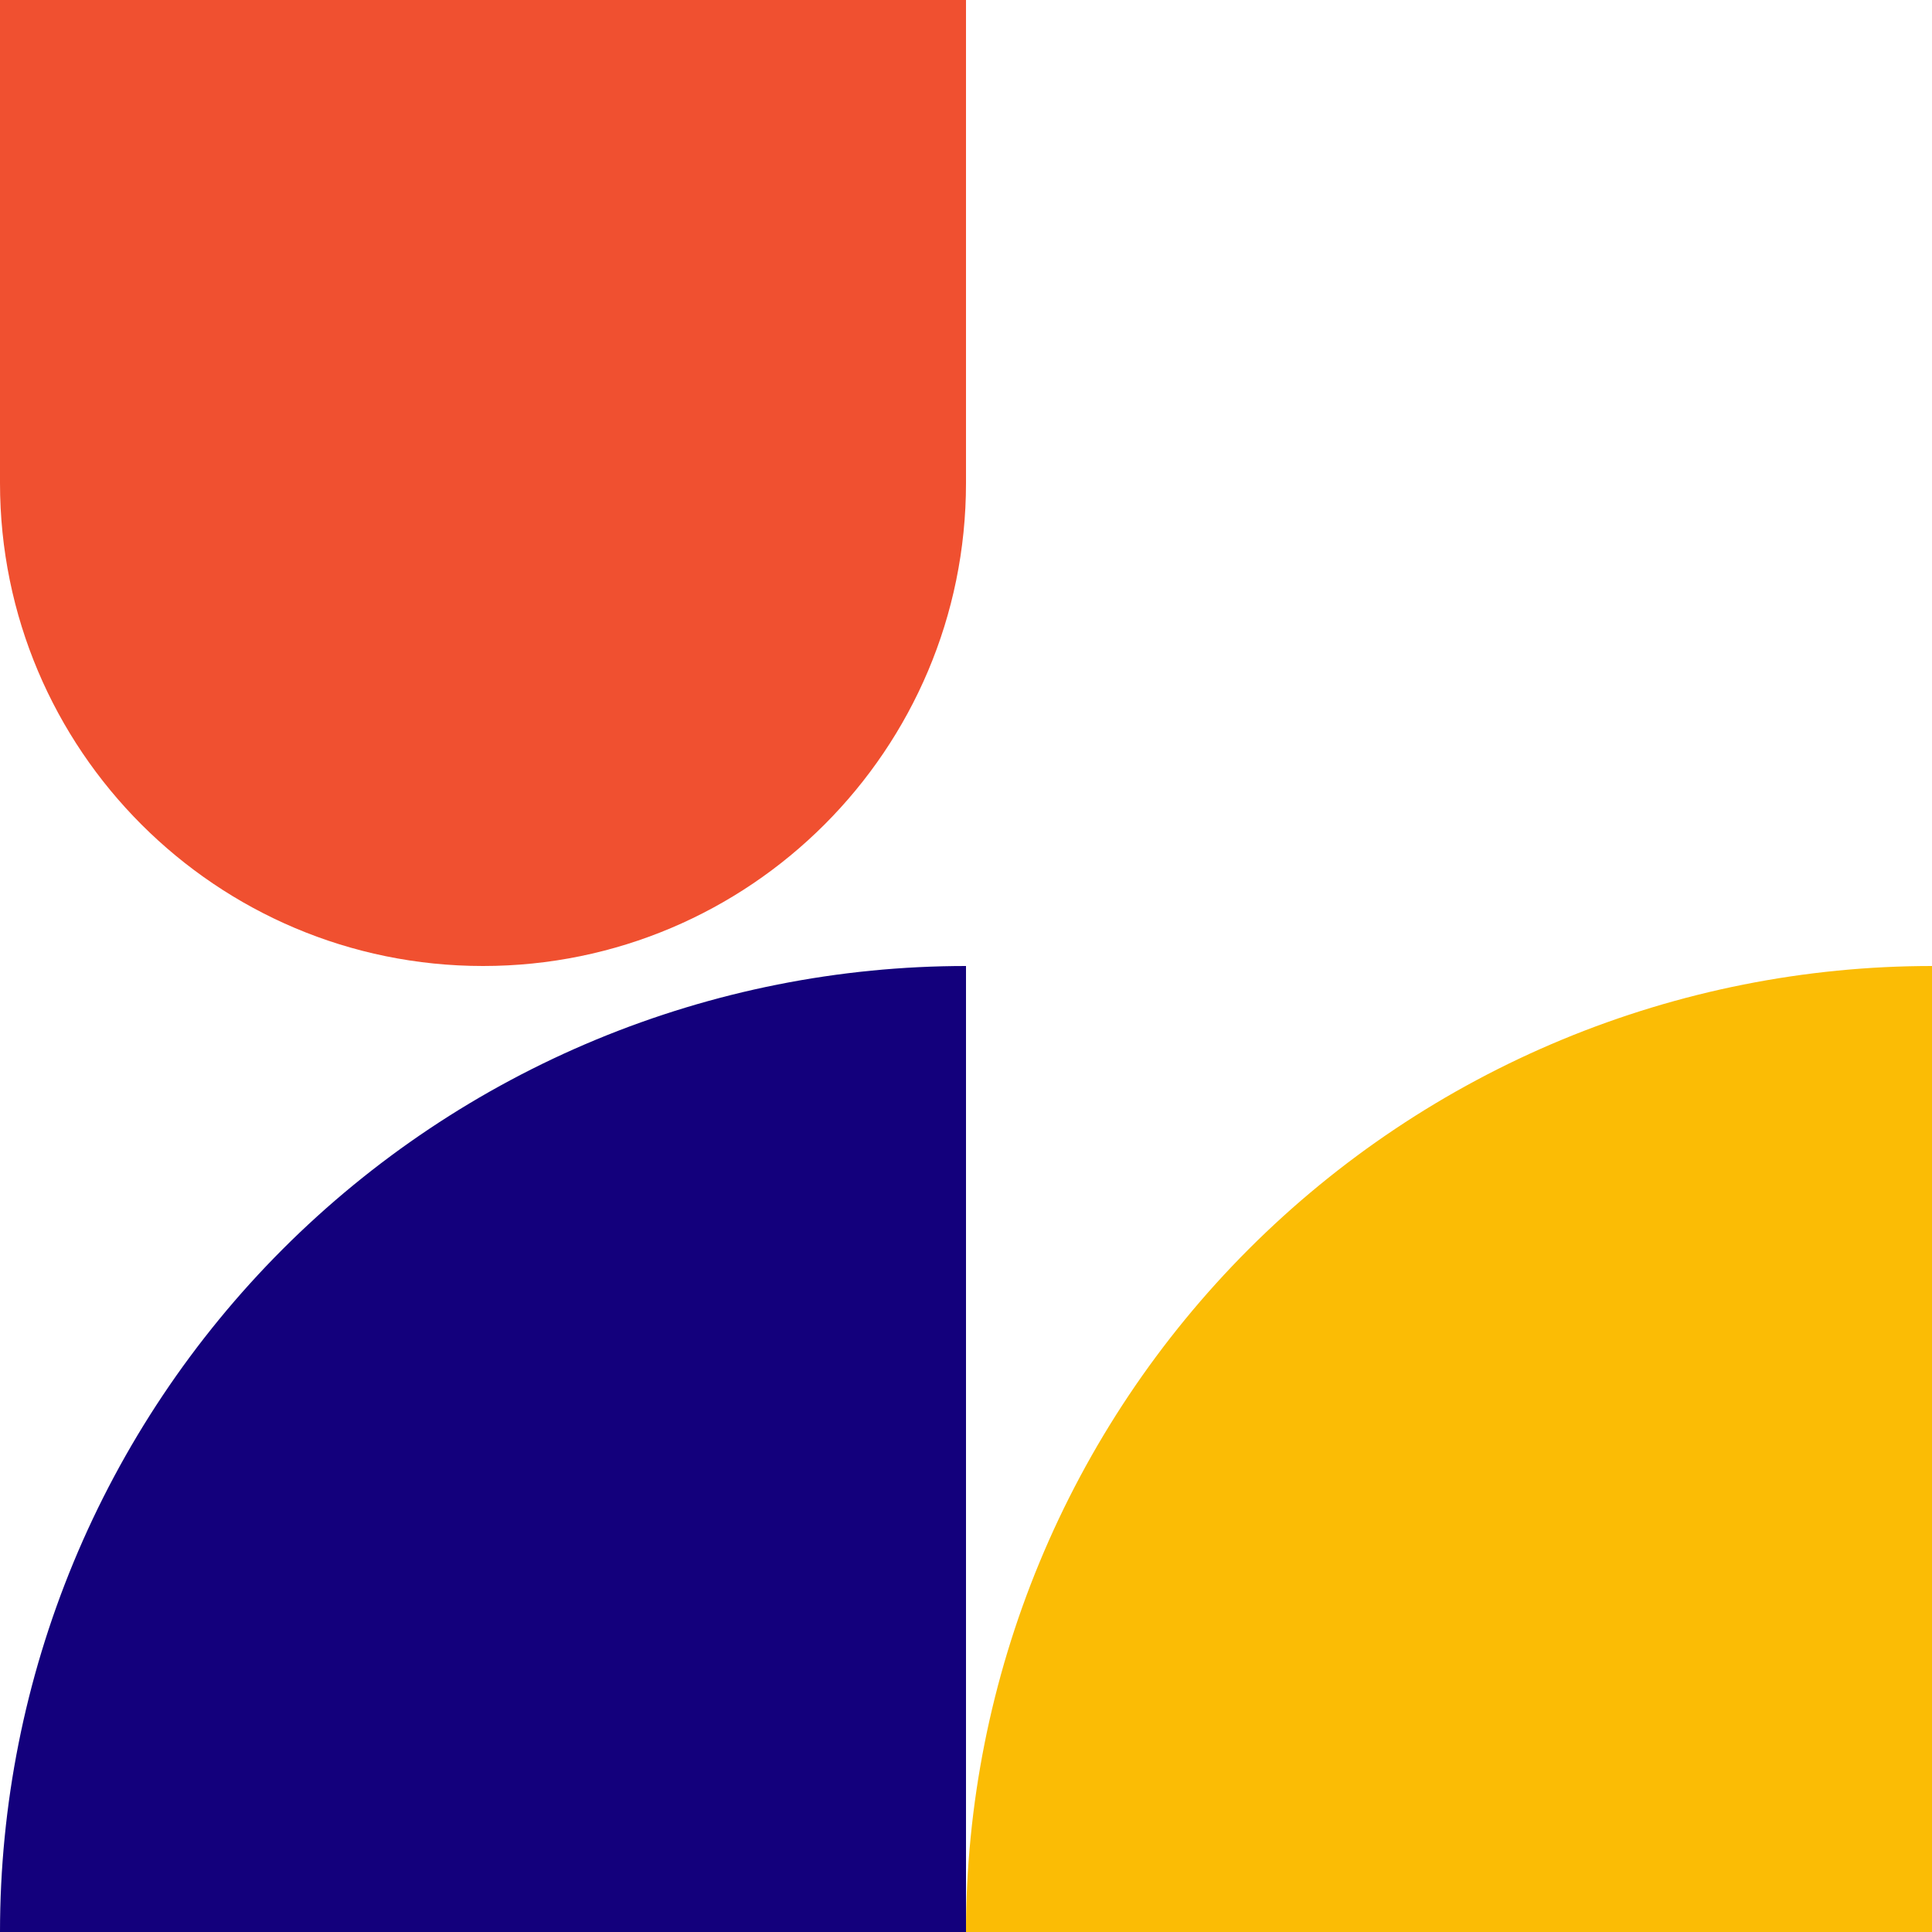
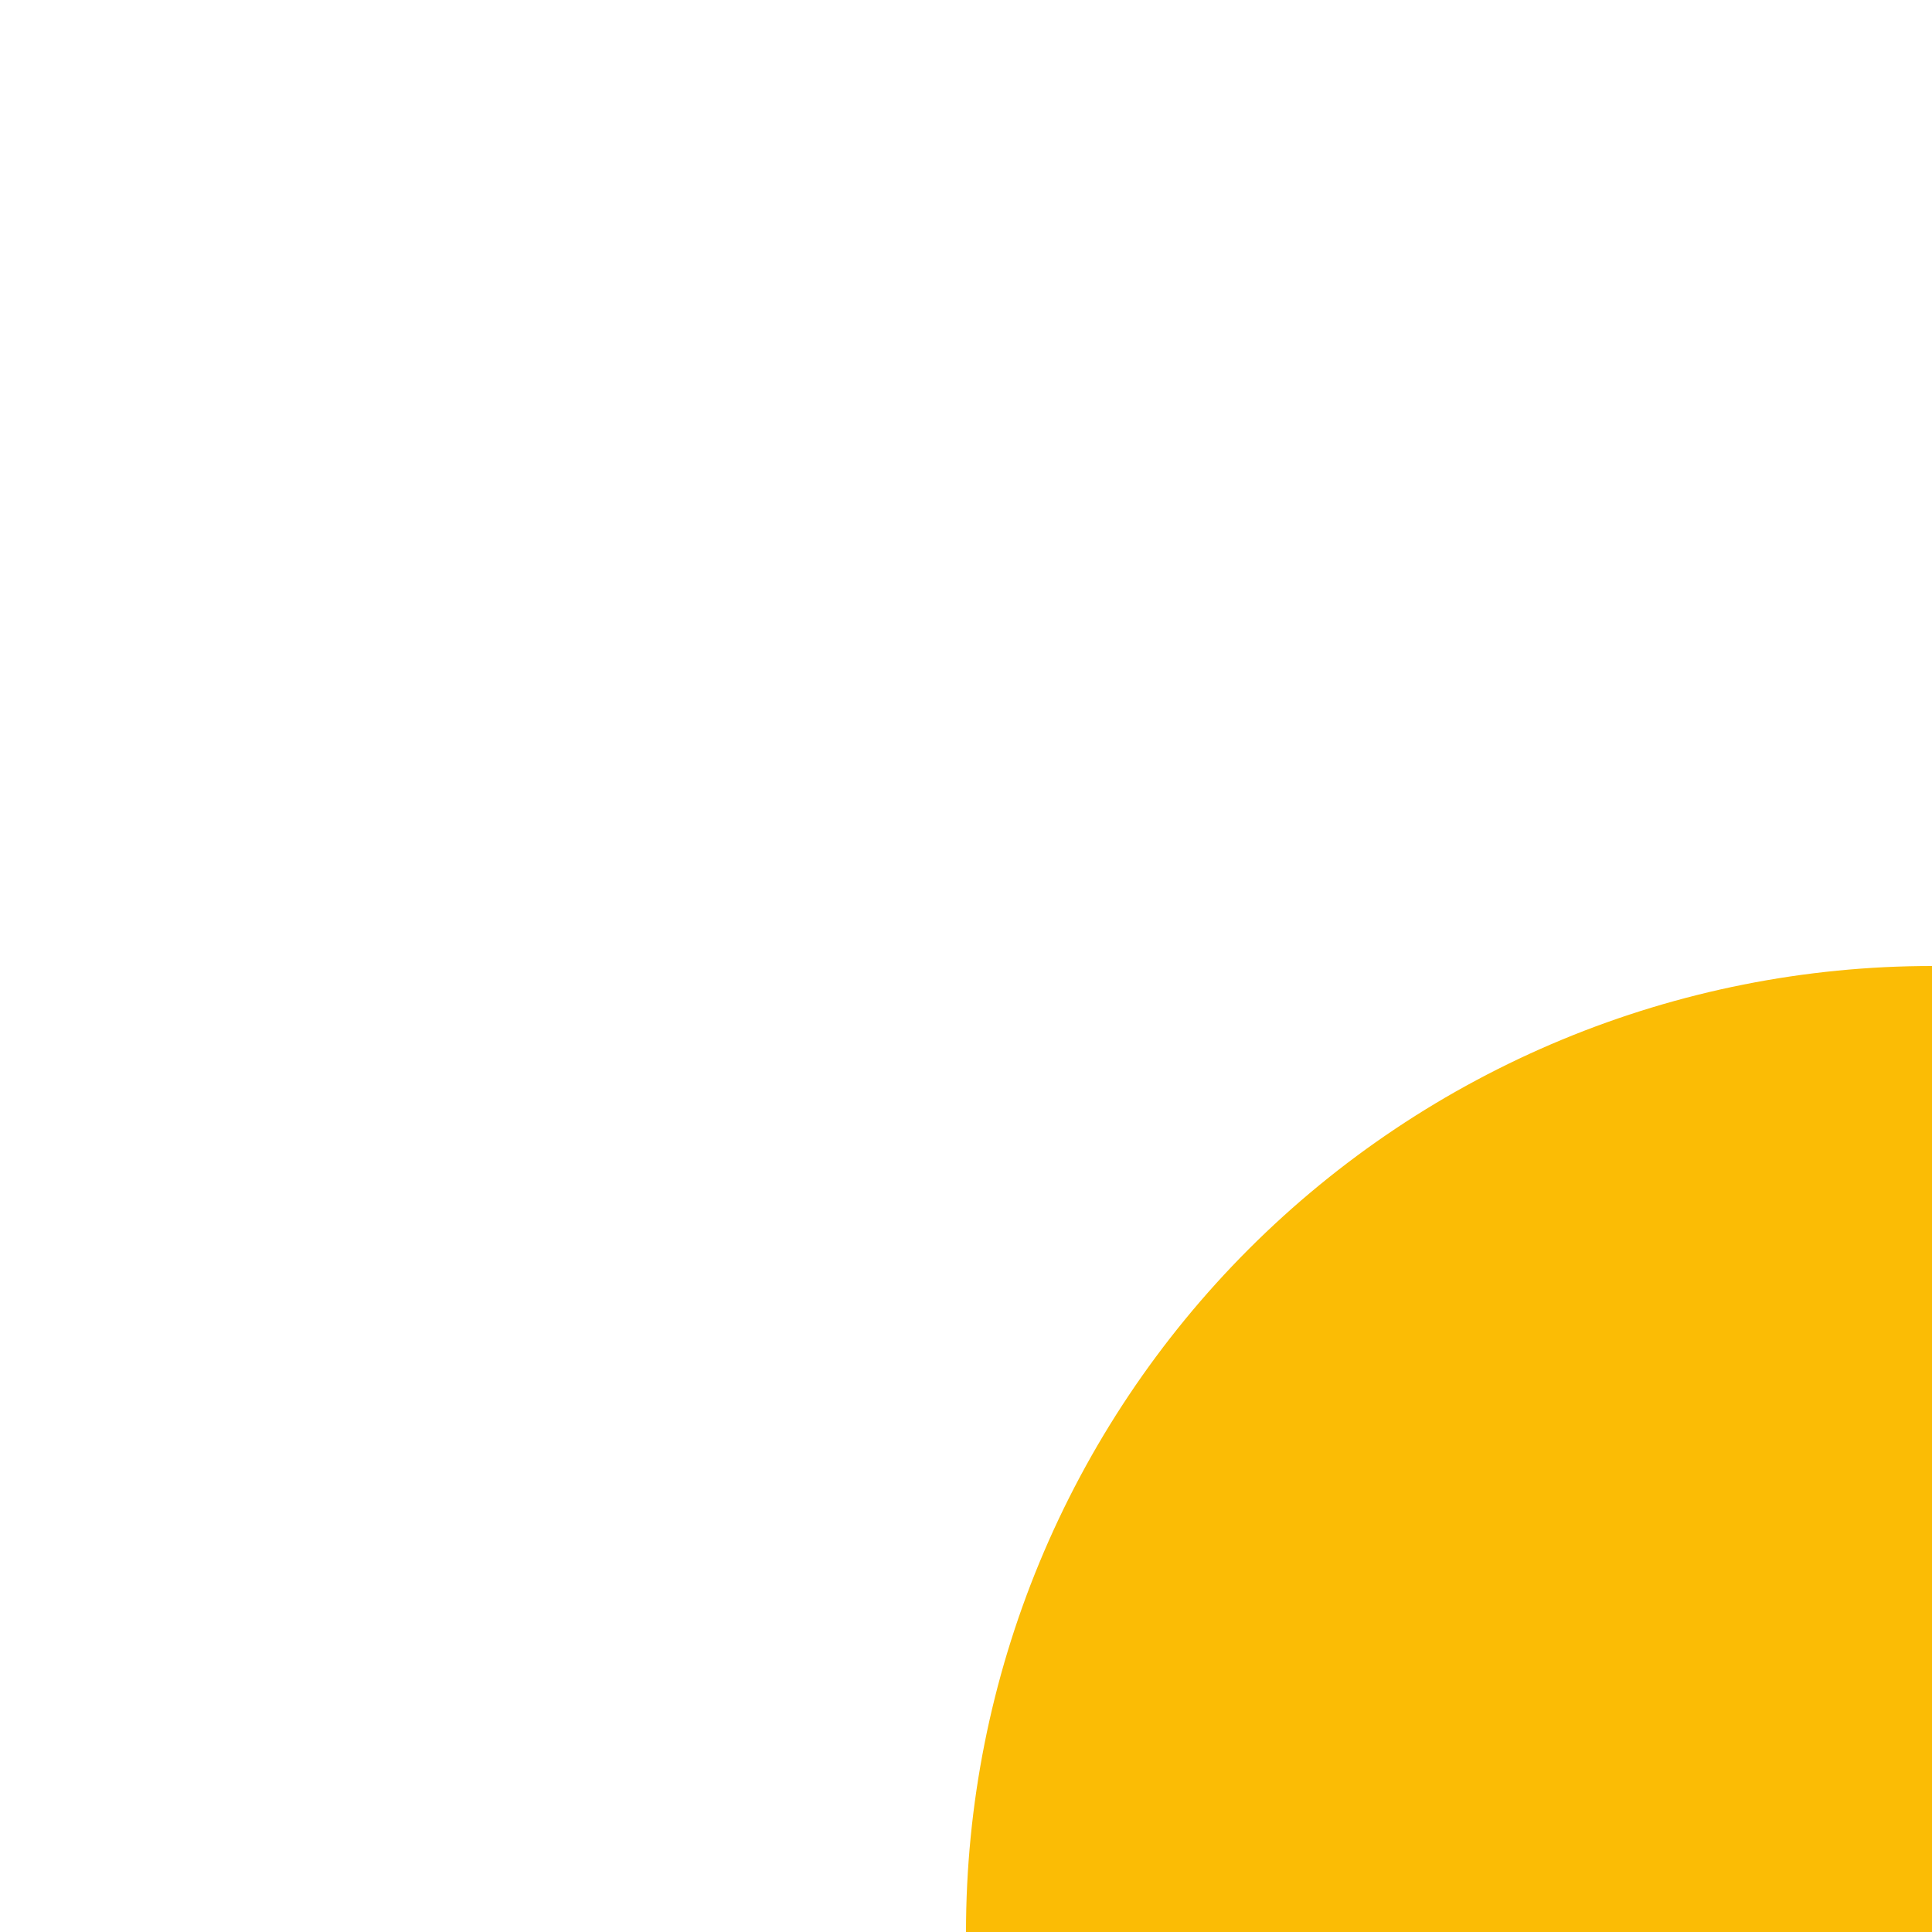
<svg xmlns="http://www.w3.org/2000/svg" width="90" height="90" viewBox="0 0 90 90" fill="none">
-   <path fill-rule="evenodd" clip-rule="evenodd" d="M3.8147e-06 0H45V22.5H3.8147e-06V0ZM0 22.5C0 34.926 10.074 45 22.5 45C34.926 45 45 34.926 45 22.5H0Z" fill="#F05030" />
-   <path d="M7.74872e-06 90C7.2321e-06 84.091 1.164 78.239 3.425 72.779C5.687 67.32 9.002 62.359 13.18 58.18C17.359 54.002 22.32 50.687 27.779 48.425C33.239 46.164 39.09 45 45 45L45 90L7.74872e-06 90Z" fill="#13007C" />
  <path d="M90 45C84.091 45 78.239 46.164 72.779 48.425C67.32 50.687 62.359 54.002 58.18 58.18C54.002 62.359 50.687 67.32 48.425 72.779C46.164 78.239 45 84.091 45 90L90 90L90 45Z" fill="#FBBC05" />
</svg>